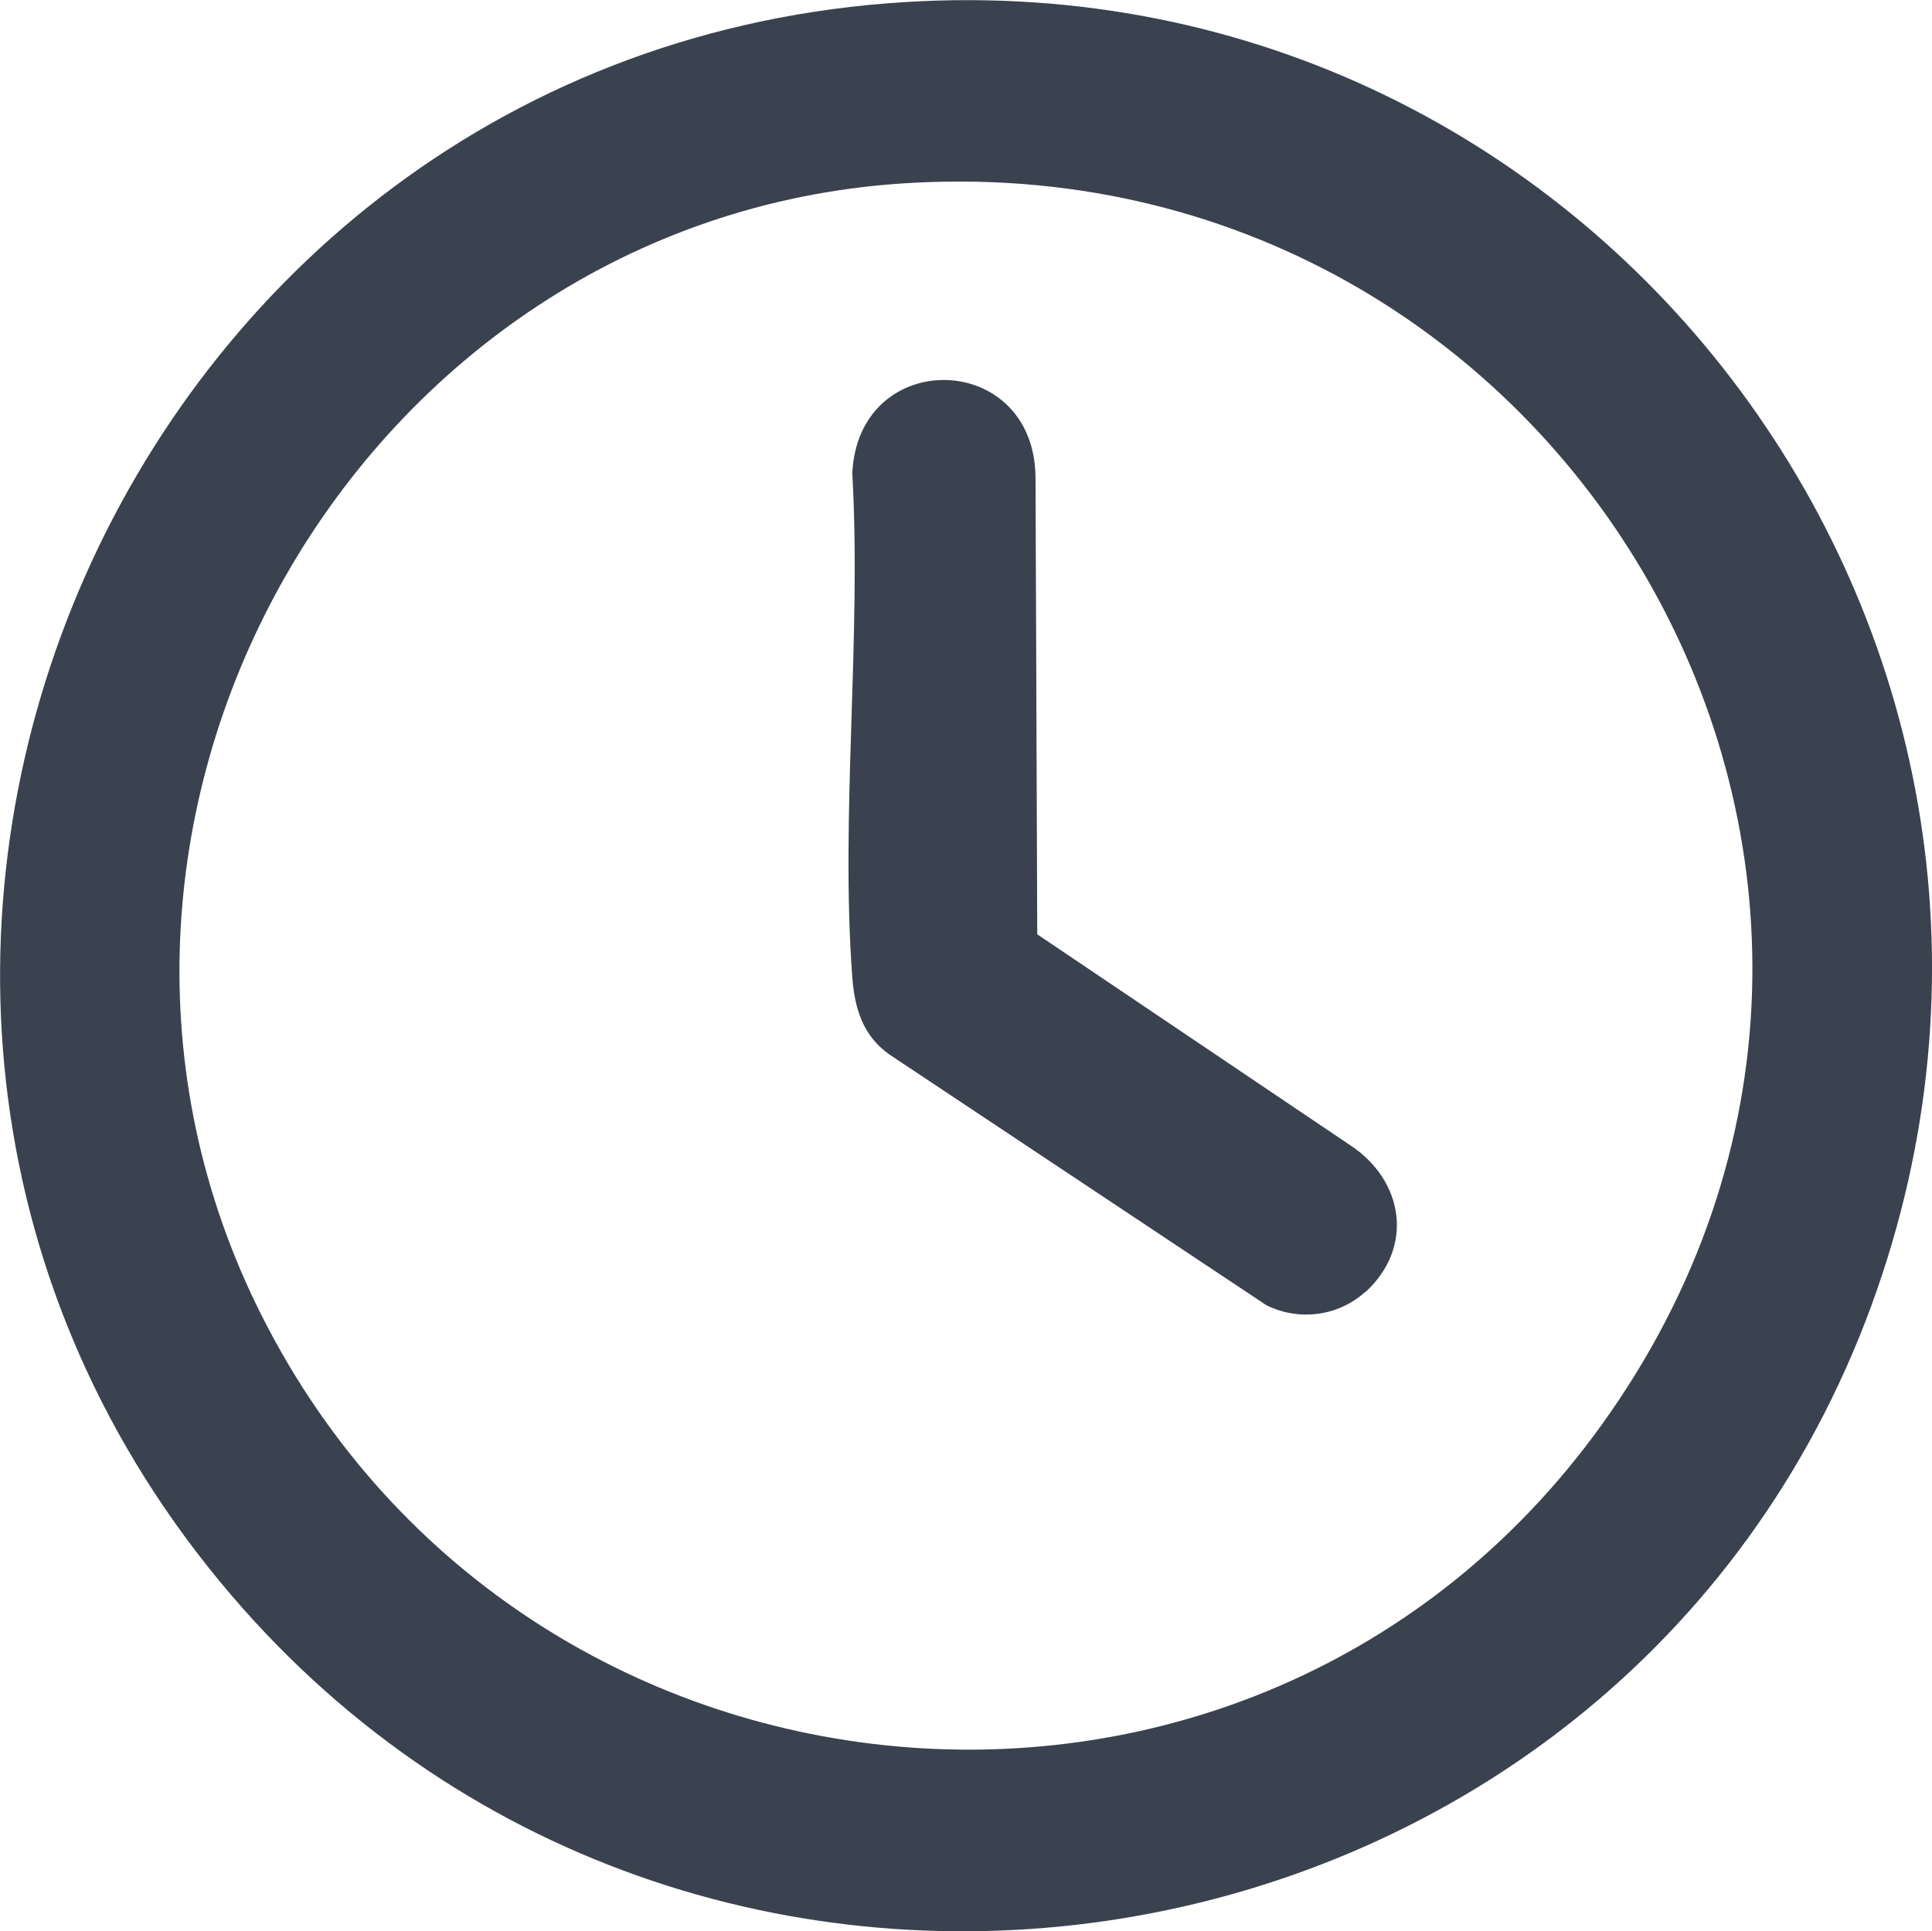
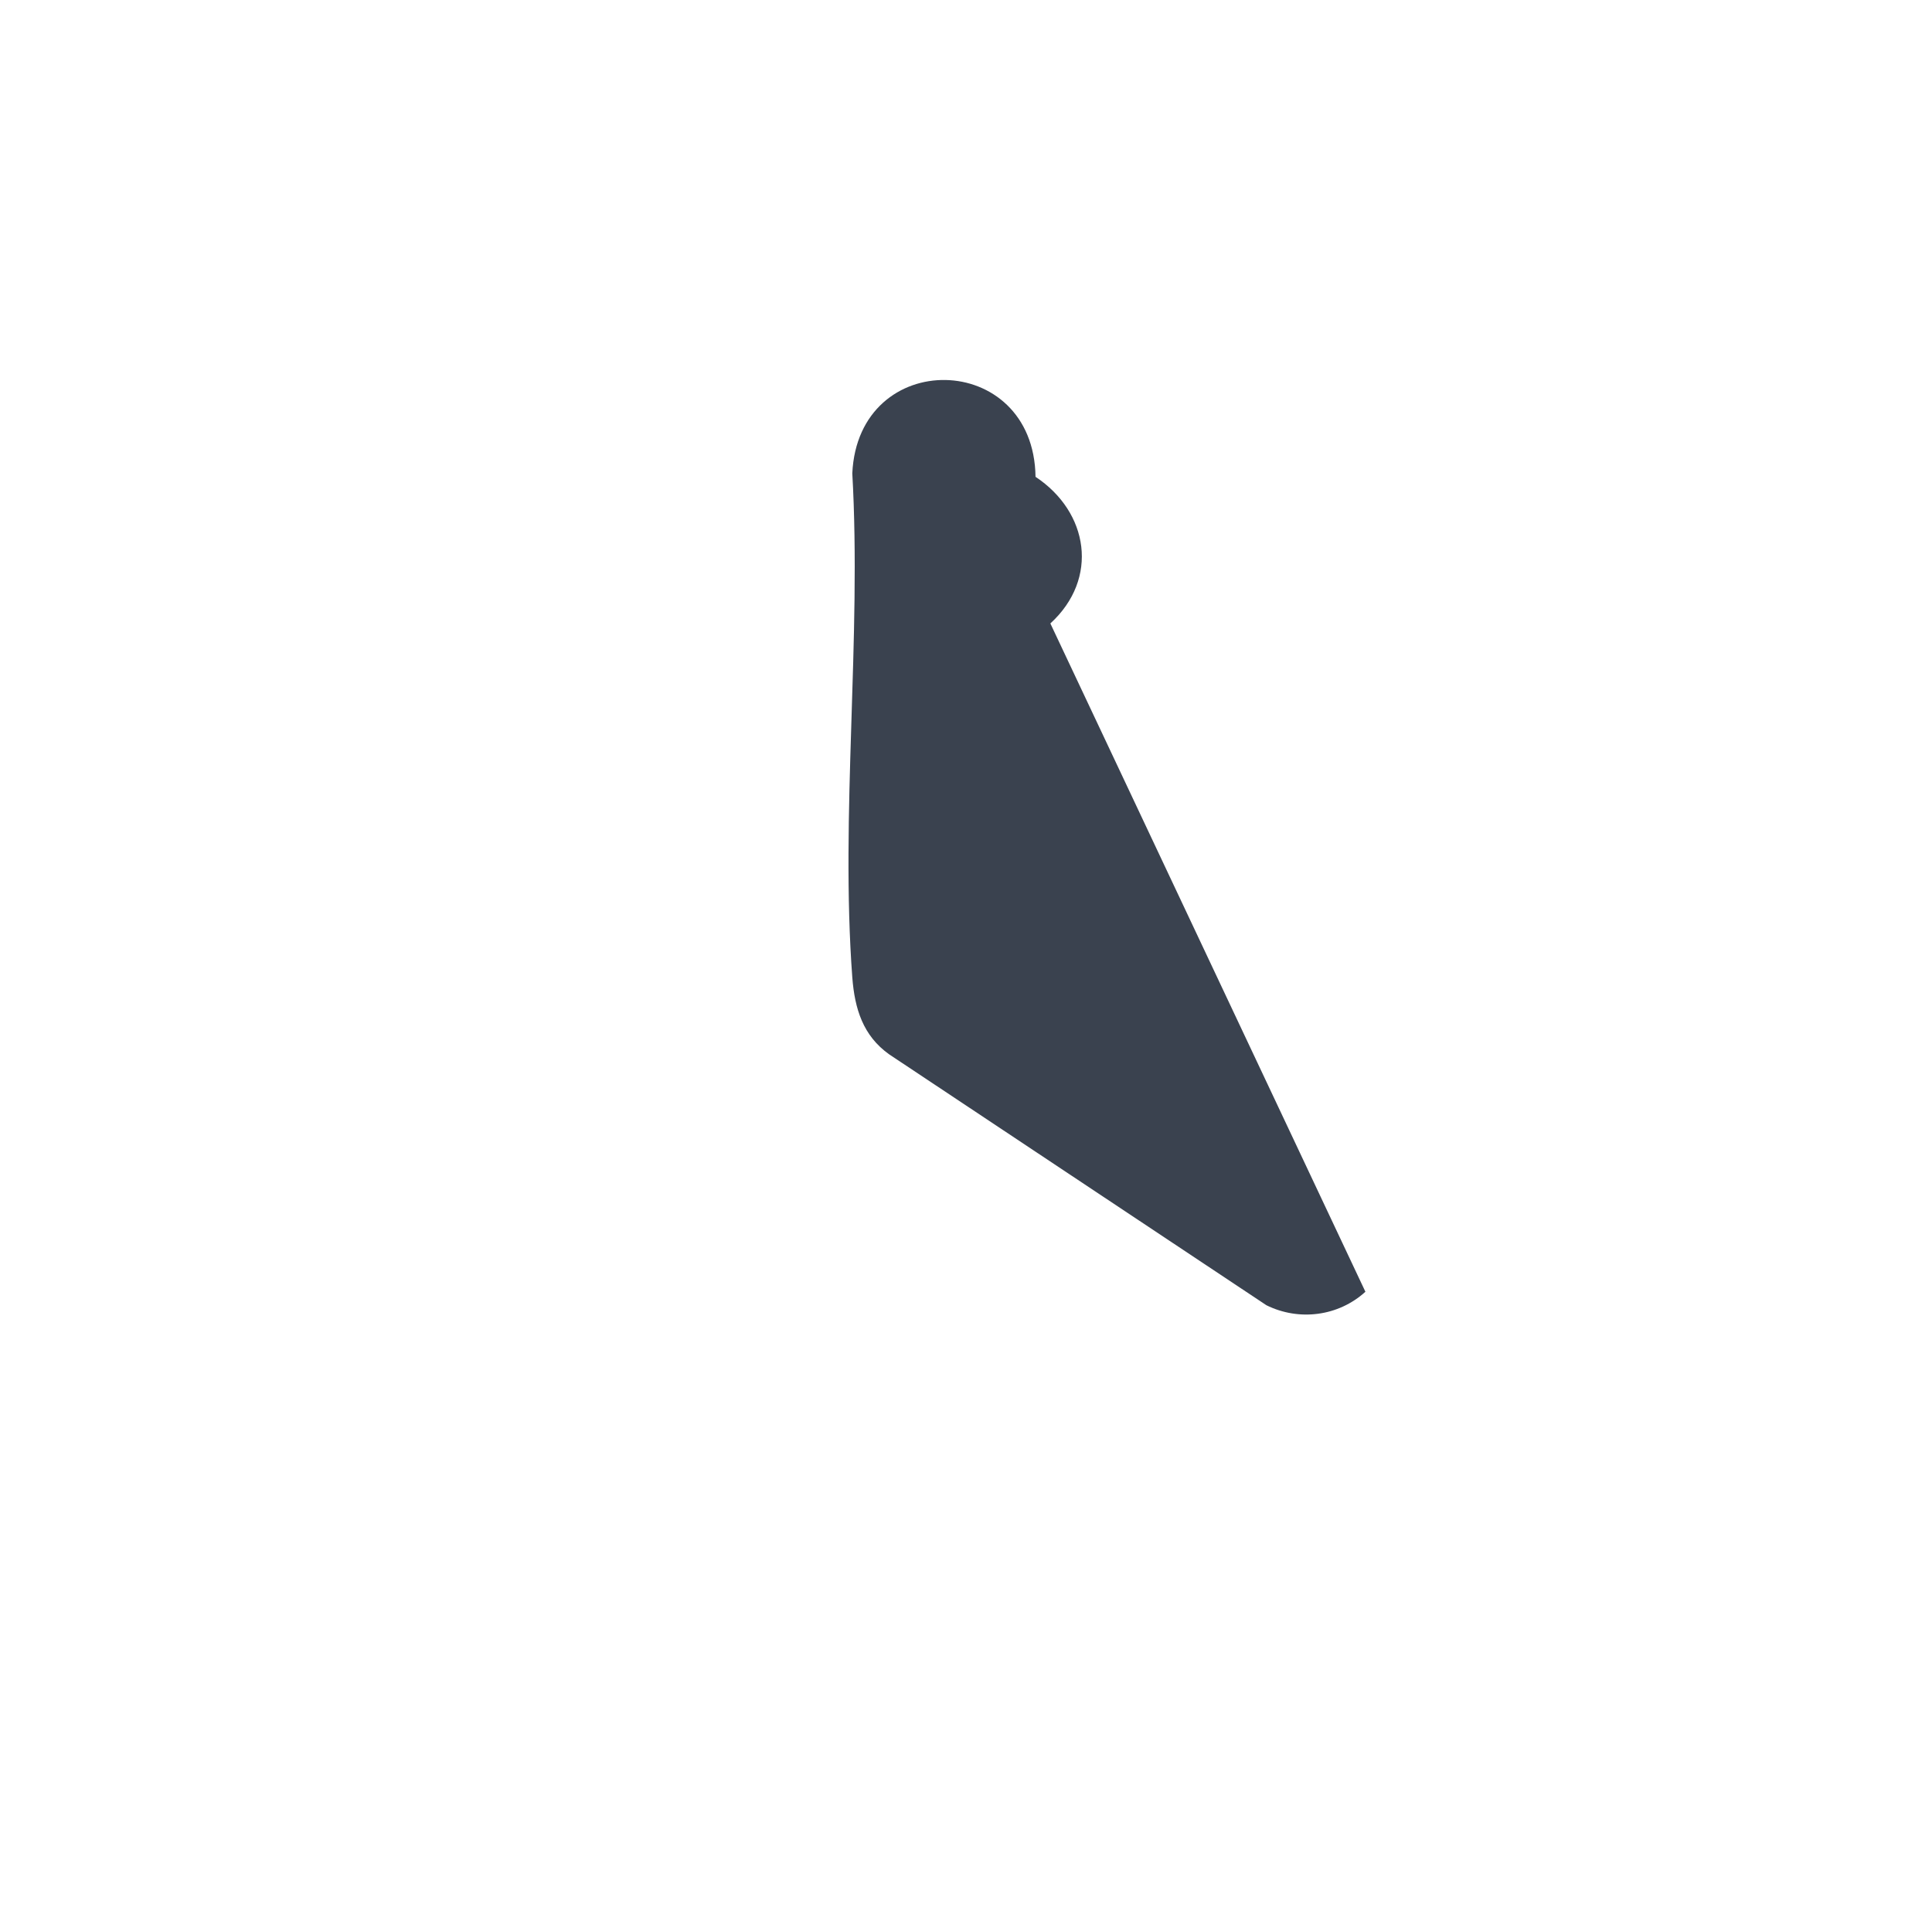
<svg xmlns="http://www.w3.org/2000/svg" id="Capa_2" version="1.1" viewBox="0 0 559.9 559.7">
  <defs>
    <style>
      .st0 {
        fill: #3a424f;
      }
    </style>
  </defs>
  <g id="Capa_1-2">
-     <path class="st0" d="M262.3.6C33.6,14.6-82.4,287.5,67,462.3c137.8,161.2,402.3,115,475.3-83.8C612.2,187.8,464.8-11.9,262.3.6ZM464,413.2c-100.9,140-314.6,119.5-389.7-35C5.4,236.3,104.2,63.9,261,53.2c193.3-13.2,317.4,201.4,203,360h0Z" />
-     <path class="st0" d="M395.7,374.4c-7.8,7.1-19.2,8.6-28.7,3.9l-109.3-72.7c-7.6-5.4-10-13.2-10.7-22.3-3.5-47.1,2.7-98.5,0-146.1,1.7-36.7,52.6-35.8,53.1,1l.5,132.6,90.8,61.2c15.4,10.2,18.5,29.5,4.3,42.5h0Z" />
+     <path class="st0" d="M395.7,374.4c-7.8,7.1-19.2,8.6-28.7,3.9l-109.3-72.7c-7.6-5.4-10-13.2-10.7-22.3-3.5-47.1,2.7-98.5,0-146.1,1.7-36.7,52.6-35.8,53.1,1c15.4,10.2,18.5,29.5,4.3,42.5h0Z" />
  </g>
</svg>